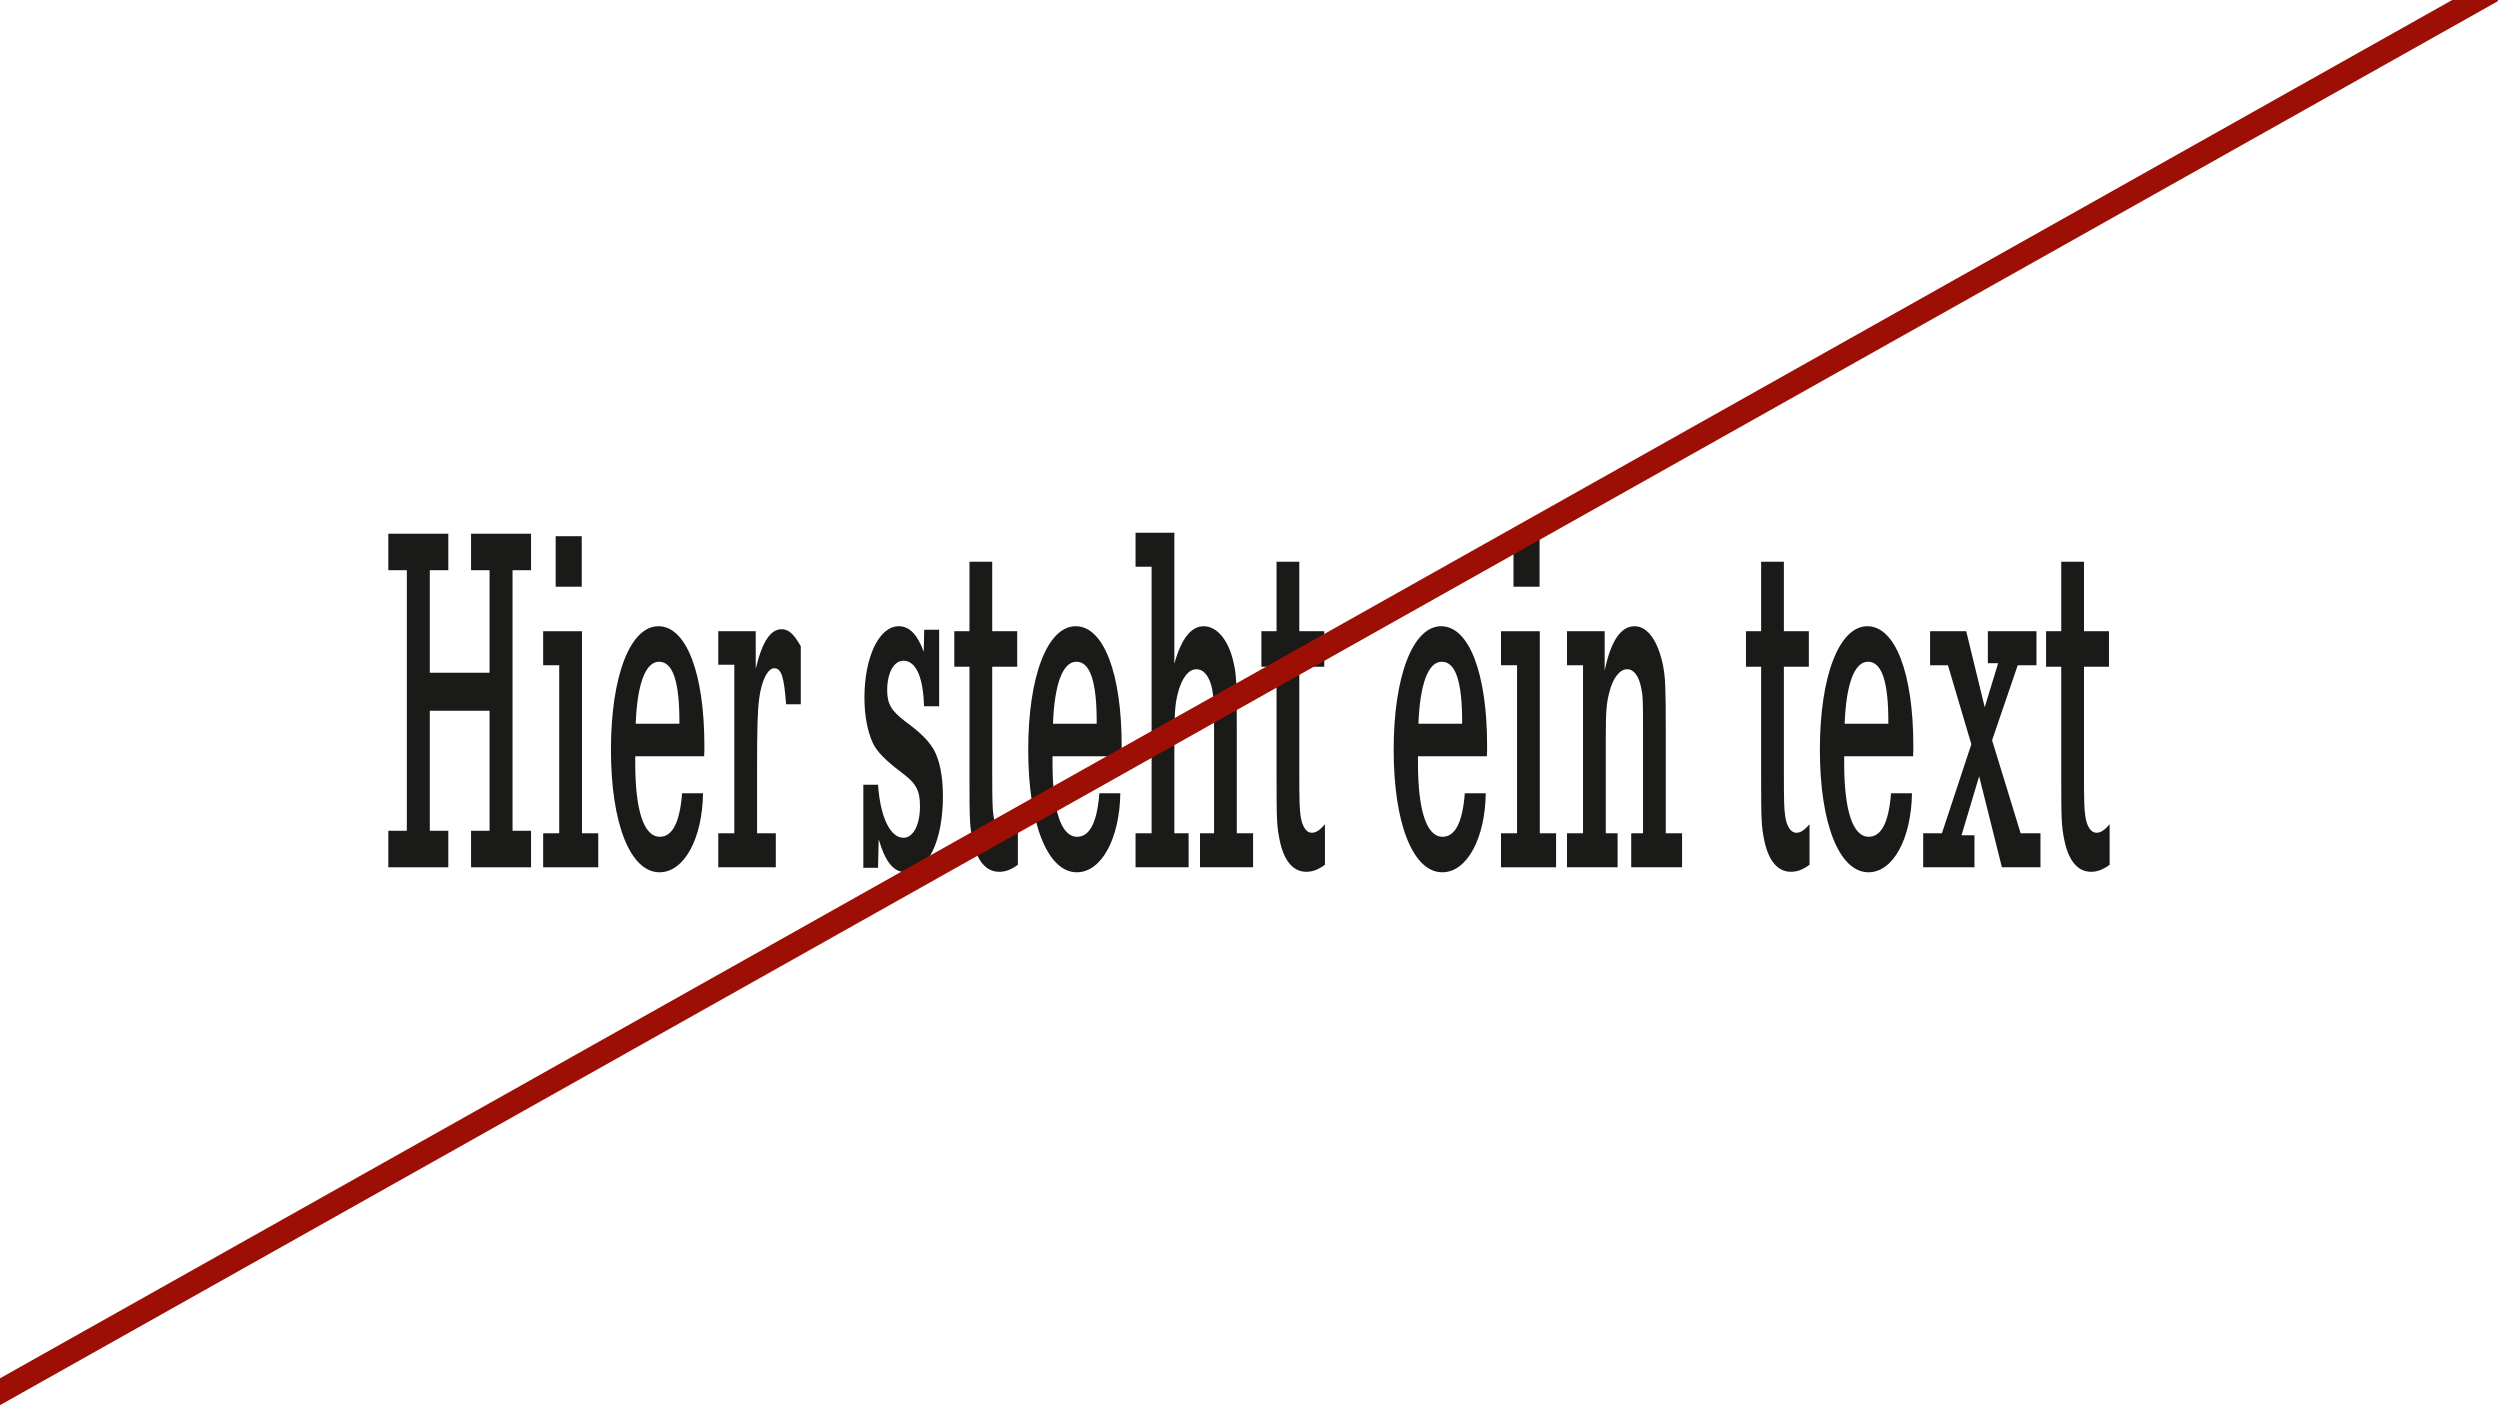
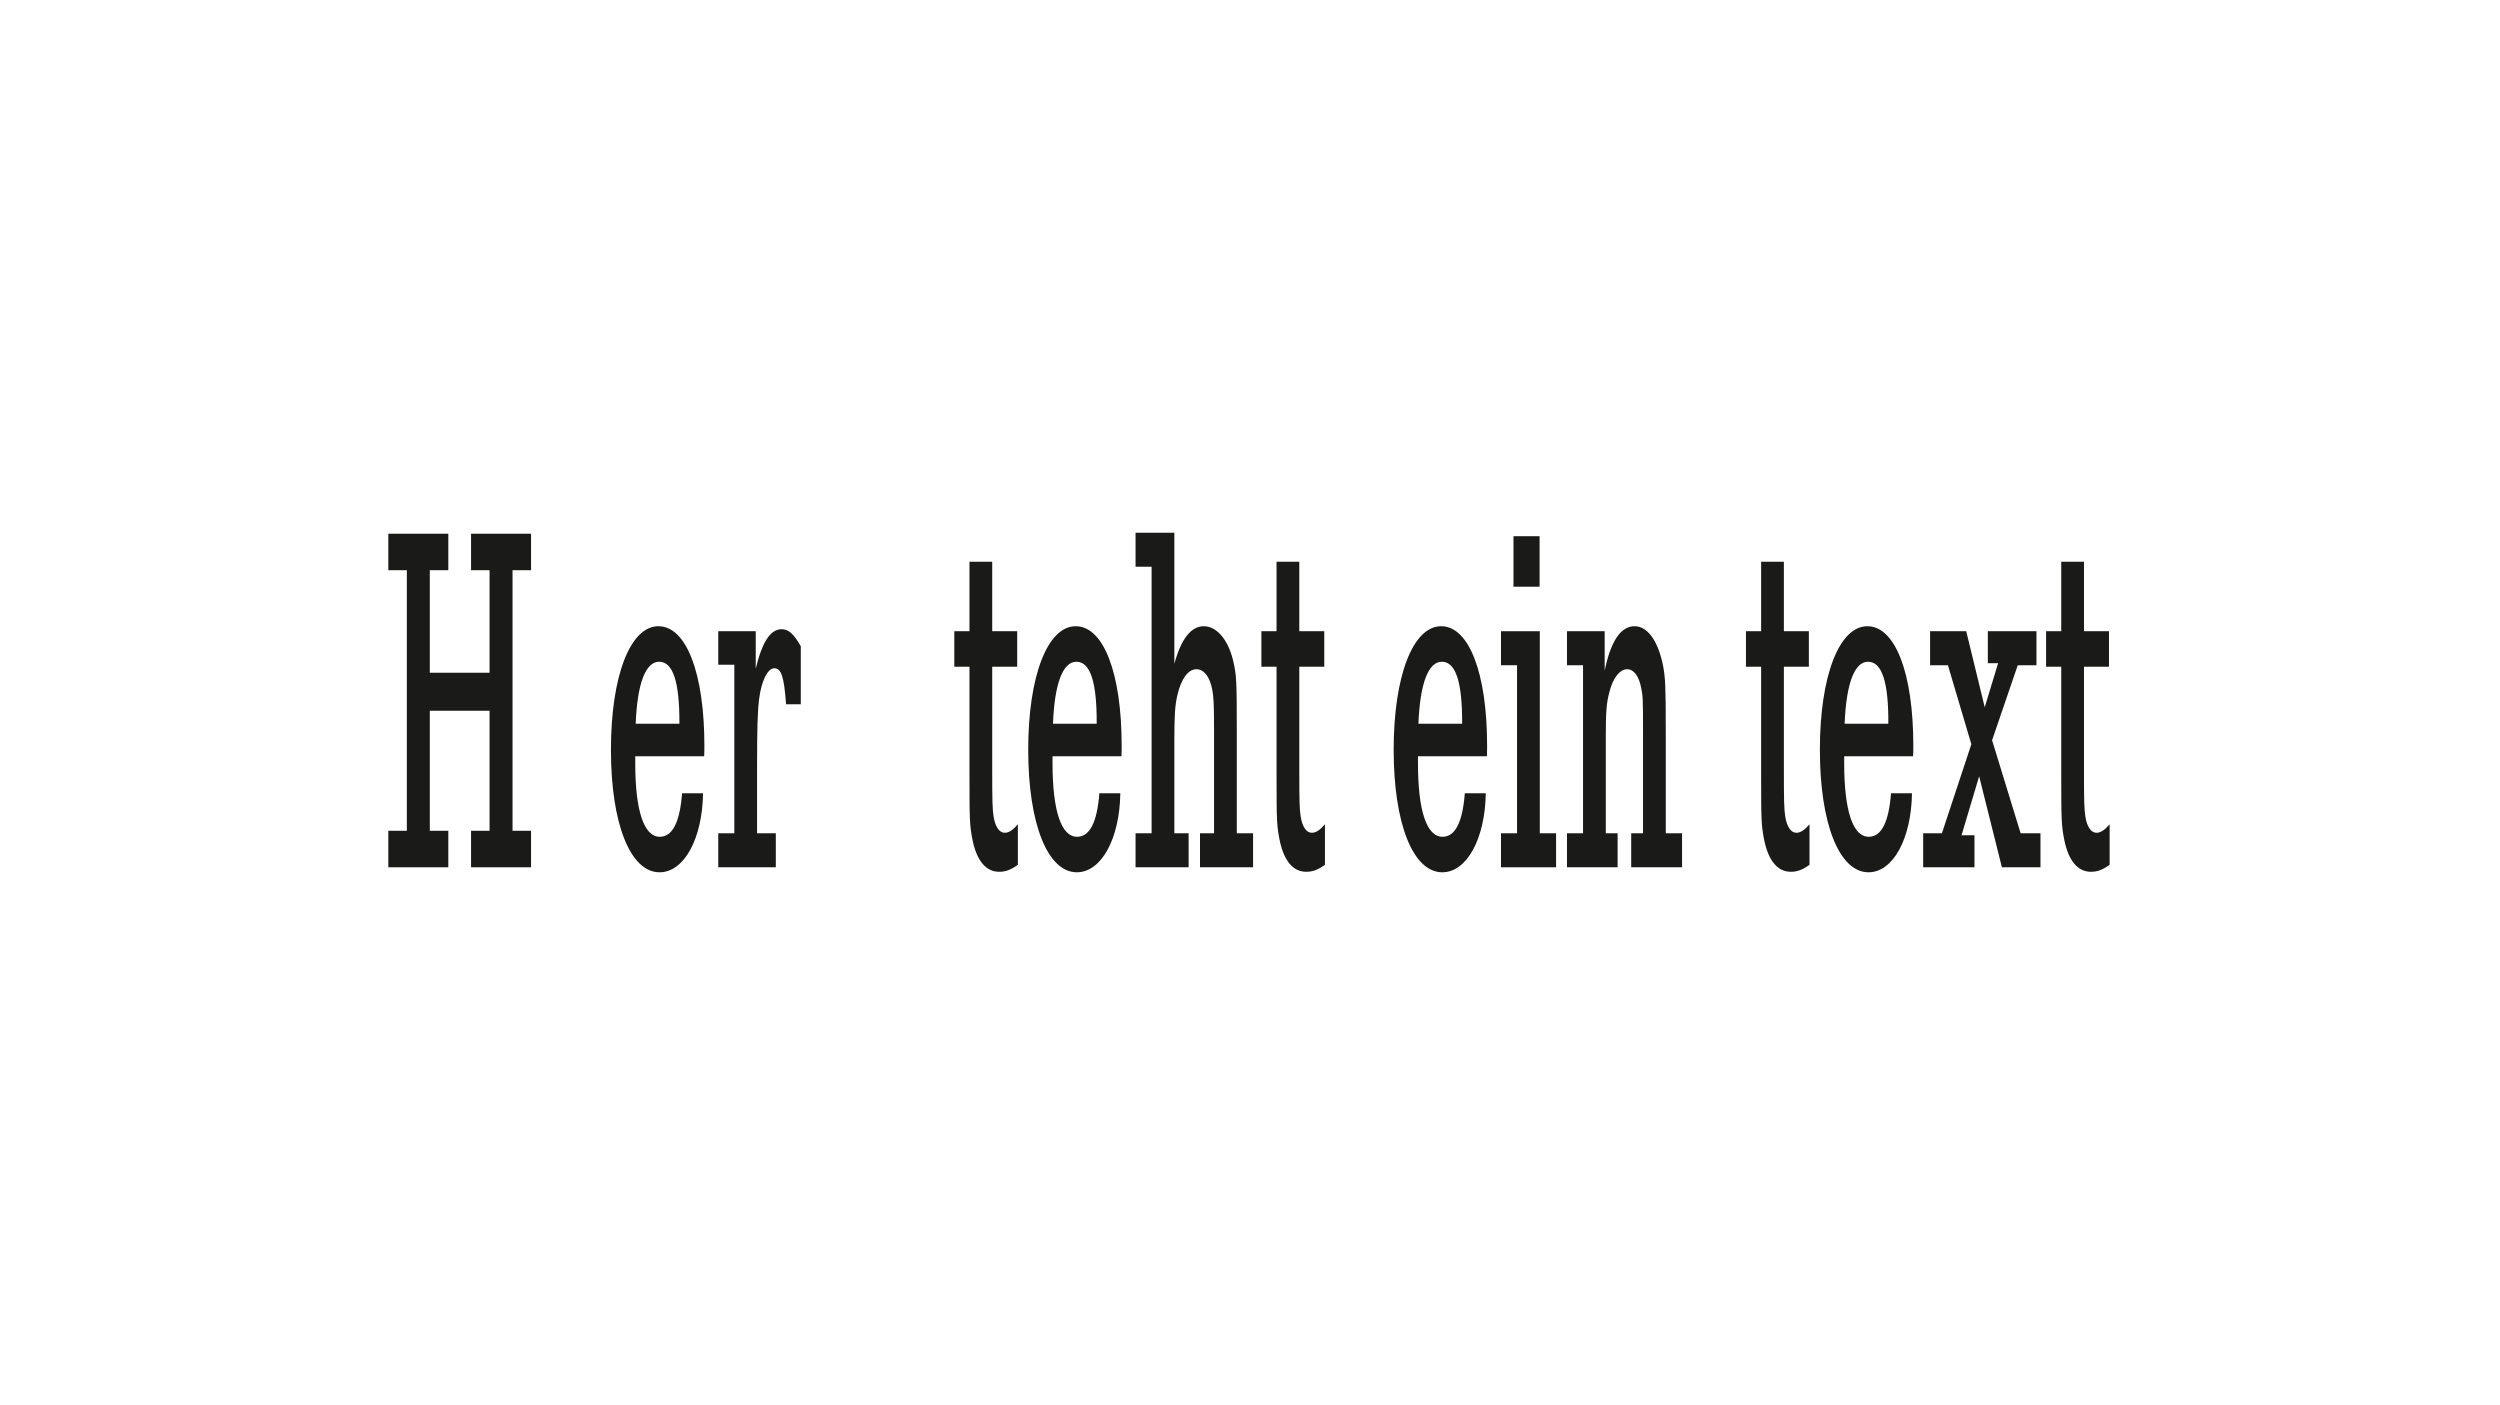
<svg xmlns="http://www.w3.org/2000/svg" width="427" height="240" viewBox="0 0 427 240" fill="none">
  <g clip-path="url(#clip0_66_1227)">
    <path d="M73.41 114.903H83.618V97.392H80.457V91.157H90.703V97.392H87.542V141.896H90.703V148.132H80.457V141.896H83.618V121.395H73.41V141.896H76.572V148.132H66.325V141.896H69.487V97.392H66.325V91.157H76.572V97.392H73.41V114.903Z" fill="#1A1A18" />
-     <path d="M99.401 107.814V142.323H102.181V148.132H92.773V142.323H95.516V113.622H92.773V107.814H99.401ZM94.906 91.584H99.363V100.211H94.906V91.584Z" fill="#1A1A18" />
    <path d="M120.271 129.168H108.501V130.364C108.501 138.479 109.986 142.921 112.691 142.921C114.862 142.921 116.119 140.444 116.5 135.49H120.08C119.966 143.263 116.842 148.986 112.652 148.986C107.663 148.986 104.349 140.7 104.349 128.058C104.349 115.501 107.625 106.959 112.462 106.959C117.223 106.959 120.309 114.989 120.309 127.375C120.309 127.973 120.309 128.4 120.271 129.168ZM108.577 123.616H116.043C116.081 116.441 114.938 113.024 112.576 113.024C110.253 113.024 108.843 116.783 108.577 123.616Z" fill="#1A1A18" />
    <path d="M129.079 107.814V114.22C130.184 109.607 131.593 107.472 133.498 107.472C134.679 107.472 135.555 108.241 136.774 110.376V120.285H134.26C133.917 115.587 133.46 114.135 132.241 114.135C131.098 114.135 130.032 116.356 129.651 119.431C129.384 121.652 129.308 124.556 129.308 131.048V142.323H132.508V148.132H122.68V142.323H125.423V113.537H122.68V107.814H129.079Z" fill="#1A1A18" />
-     <path d="M160.407 120.626H157.817C157.702 115.672 156.445 112.853 154.312 112.853C152.674 112.853 151.532 114.903 151.532 117.893C151.532 120.199 152.217 121.395 154.579 123.189C157.359 125.239 158.502 126.435 159.454 127.973C160.483 129.766 161.054 132.585 161.054 136.002C161.054 143.604 158.464 148.986 154.769 148.986C152.636 148.986 151.227 147.277 150.084 143.348L149.97 148.217H147.456V134.037H149.97C150.351 139.59 152.065 143.092 154.312 143.092C155.988 143.092 157.131 140.871 157.131 137.71C157.131 134.977 156.483 133.781 153.931 131.902C151.227 129.852 149.779 128.4 149.056 126.862C148.141 124.812 147.646 122.164 147.646 119.174C147.646 112.17 150.16 106.959 153.512 106.959C155.303 106.959 156.674 108.326 157.778 111.316L157.855 107.557H160.407V120.626Z" fill="#1A1A18" />
    <path d="M169.471 107.814H173.737V113.878H169.471V131.56C169.471 136.856 169.509 138.138 169.7 139.419C169.966 141.213 170.69 142.238 171.604 142.238C172.29 142.238 172.975 141.811 173.852 140.786V147.705C172.671 148.559 171.757 148.9 170.652 148.9C168.405 148.9 166.843 147.021 166.119 143.519C165.624 141.042 165.586 140.188 165.586 132.244V113.878H162.996V107.814H165.586V95.94H169.471V107.814Z" fill="#1A1A18" />
    <path d="M191.542 129.168H179.772V130.364C179.772 138.479 181.258 142.921 183.962 142.921C186.133 142.921 187.39 140.444 187.771 135.49H191.352C191.237 143.263 188.114 148.986 183.924 148.986C178.934 148.986 175.62 140.7 175.62 128.058C175.62 115.501 178.896 106.959 183.733 106.959C188.495 106.959 191.58 114.989 191.58 127.375C191.58 127.973 191.58 128.4 191.542 129.168ZM179.848 123.616H187.314C187.352 116.441 186.209 113.024 183.848 113.024C181.524 113.024 180.115 116.783 179.848 123.616Z" fill="#1A1A18" />
    <path d="M200.579 90.986V113.366C201.76 109.095 203.436 106.959 205.607 106.959C207.779 106.959 209.683 109.18 210.559 112.597C211.207 115.245 211.245 116.099 211.245 125.068V142.323H214.025V148.132H204.96V142.323H207.36V124.727C207.36 120.37 207.283 119.004 207.055 117.808C206.636 115.587 205.645 114.305 204.35 114.305C202.941 114.305 201.76 115.928 201.113 118.662C200.694 120.37 200.579 122.249 200.579 126.179V142.323H203.017V148.132H193.952V142.323H196.694V96.794H193.952V90.986H200.579Z" fill="#1A1A18" />
    <path d="M221.92 107.814H226.186V113.878H221.92V131.56C221.92 136.856 221.958 138.138 222.149 139.419C222.416 141.213 223.139 142.238 224.053 142.238C224.739 142.238 225.425 141.811 226.301 140.786V147.705C225.12 148.559 224.206 148.9 223.101 148.9C220.854 148.9 219.292 147.021 218.568 143.519C218.073 141.042 218.035 140.188 218.035 132.244V113.878H215.445V107.814H218.035V95.94H221.92V107.814Z" fill="#1A1A18" />
    <path d="M253.96 129.168H242.19V130.364C242.19 138.479 243.676 142.921 246.38 142.921C248.551 142.921 249.808 140.444 250.189 135.49H253.77C253.656 143.263 250.532 148.986 246.342 148.986C241.352 148.986 238.038 140.7 238.038 128.058C238.038 115.501 241.314 106.959 246.152 106.959C250.913 106.959 253.998 114.989 253.998 127.375C253.998 127.973 253.998 128.4 253.96 129.168ZM242.266 123.616H249.732C249.77 116.441 248.628 113.024 246.266 113.024C243.942 113.024 242.533 116.783 242.266 123.616Z" fill="#1A1A18" />
    <path d="M262.998 107.814V142.323H265.778V148.132H256.37V142.323H259.112V113.622H256.37V107.814H262.998ZM258.503 91.584H262.96V100.211H258.503V91.584Z" fill="#1A1A18" />
    <path d="M274.078 107.814V114.562C275.107 109.522 276.821 106.959 279.182 106.959C281.354 106.959 283.144 109.351 284.02 113.537C284.439 115.672 284.515 117.124 284.515 125.068V142.323H287.296V148.132H278.611V142.323H280.63V124.727C280.63 119.345 280.592 118.833 280.325 117.551C279.944 115.501 279.068 114.305 277.925 114.305C276.668 114.305 275.488 115.758 274.878 118.235C274.383 120.029 274.269 121.652 274.269 125.923V142.323H276.287V148.132H267.641V142.323H270.383V113.622H267.641V107.814H274.078Z" fill="#1A1A18" />
    <path d="M304.686 107.814H308.952V113.878H304.686V131.56C304.686 136.856 304.724 138.138 304.914 139.419C305.181 141.213 305.905 142.238 306.819 142.238C307.505 142.238 308.19 141.811 309.066 140.786V147.705C307.886 148.559 306.971 148.9 305.867 148.9C303.619 148.9 302.058 147.021 301.334 143.519C300.839 141.042 300.801 140.188 300.801 132.244V113.878H298.21V107.814H300.801V95.94H304.686V107.814Z" fill="#1A1A18" />
    <path d="M326.757 129.168H314.987V130.364C314.987 138.479 316.472 142.921 319.177 142.921C321.348 142.921 322.605 140.444 322.986 135.49H326.566C326.452 143.263 323.329 148.986 319.139 148.986C314.149 148.986 310.835 140.7 310.835 128.058C310.835 115.501 314.111 106.959 318.948 106.959C323.71 106.959 326.795 114.989 326.795 127.375C326.795 127.973 326.795 128.4 326.757 129.168ZM315.063 123.616H322.529C322.567 116.441 321.424 113.024 319.062 113.024C316.739 113.024 315.33 116.783 315.063 123.616Z" fill="#1A1A18" />
    <path d="M329.659 107.814H335.83L338.991 120.797L341.277 113.28H339.524V107.814H347.828V113.622H344.629L340.248 126.435L345.124 142.323H348.514V148.132H341.924L338.039 132.585L335.03 142.665H337.239V148.132H328.478V142.323H331.678L336.706 127.118L332.706 113.622H329.659V107.814Z" fill="#1A1A18" />
    <path d="M355.945 107.814H360.211V113.878H355.945V131.56C355.945 136.856 355.983 138.138 356.173 139.419C356.44 141.213 357.164 142.238 358.078 142.238C358.763 142.238 359.449 141.811 360.325 140.786V147.705C359.144 148.559 358.23 148.9 357.126 148.9C354.878 148.9 353.316 147.021 352.593 143.519C352.098 141.042 352.06 140.188 352.06 132.244V113.878H349.469V107.814H352.06V95.94H355.945V107.814Z" fill="#1A1A18" />
-     <line x1="-0.98" y1="238.257" x2="426.02" y2="-1.743" stroke="#9D0F05" stroke-width="4" />
  </g>
  <defs>
    <clipPath id="clip0_66_1227">
      <rect width="426.65" height="239.991" fill="white" transform="translate(0 -0.009)" />
    </clipPath>
  </defs>
</svg>